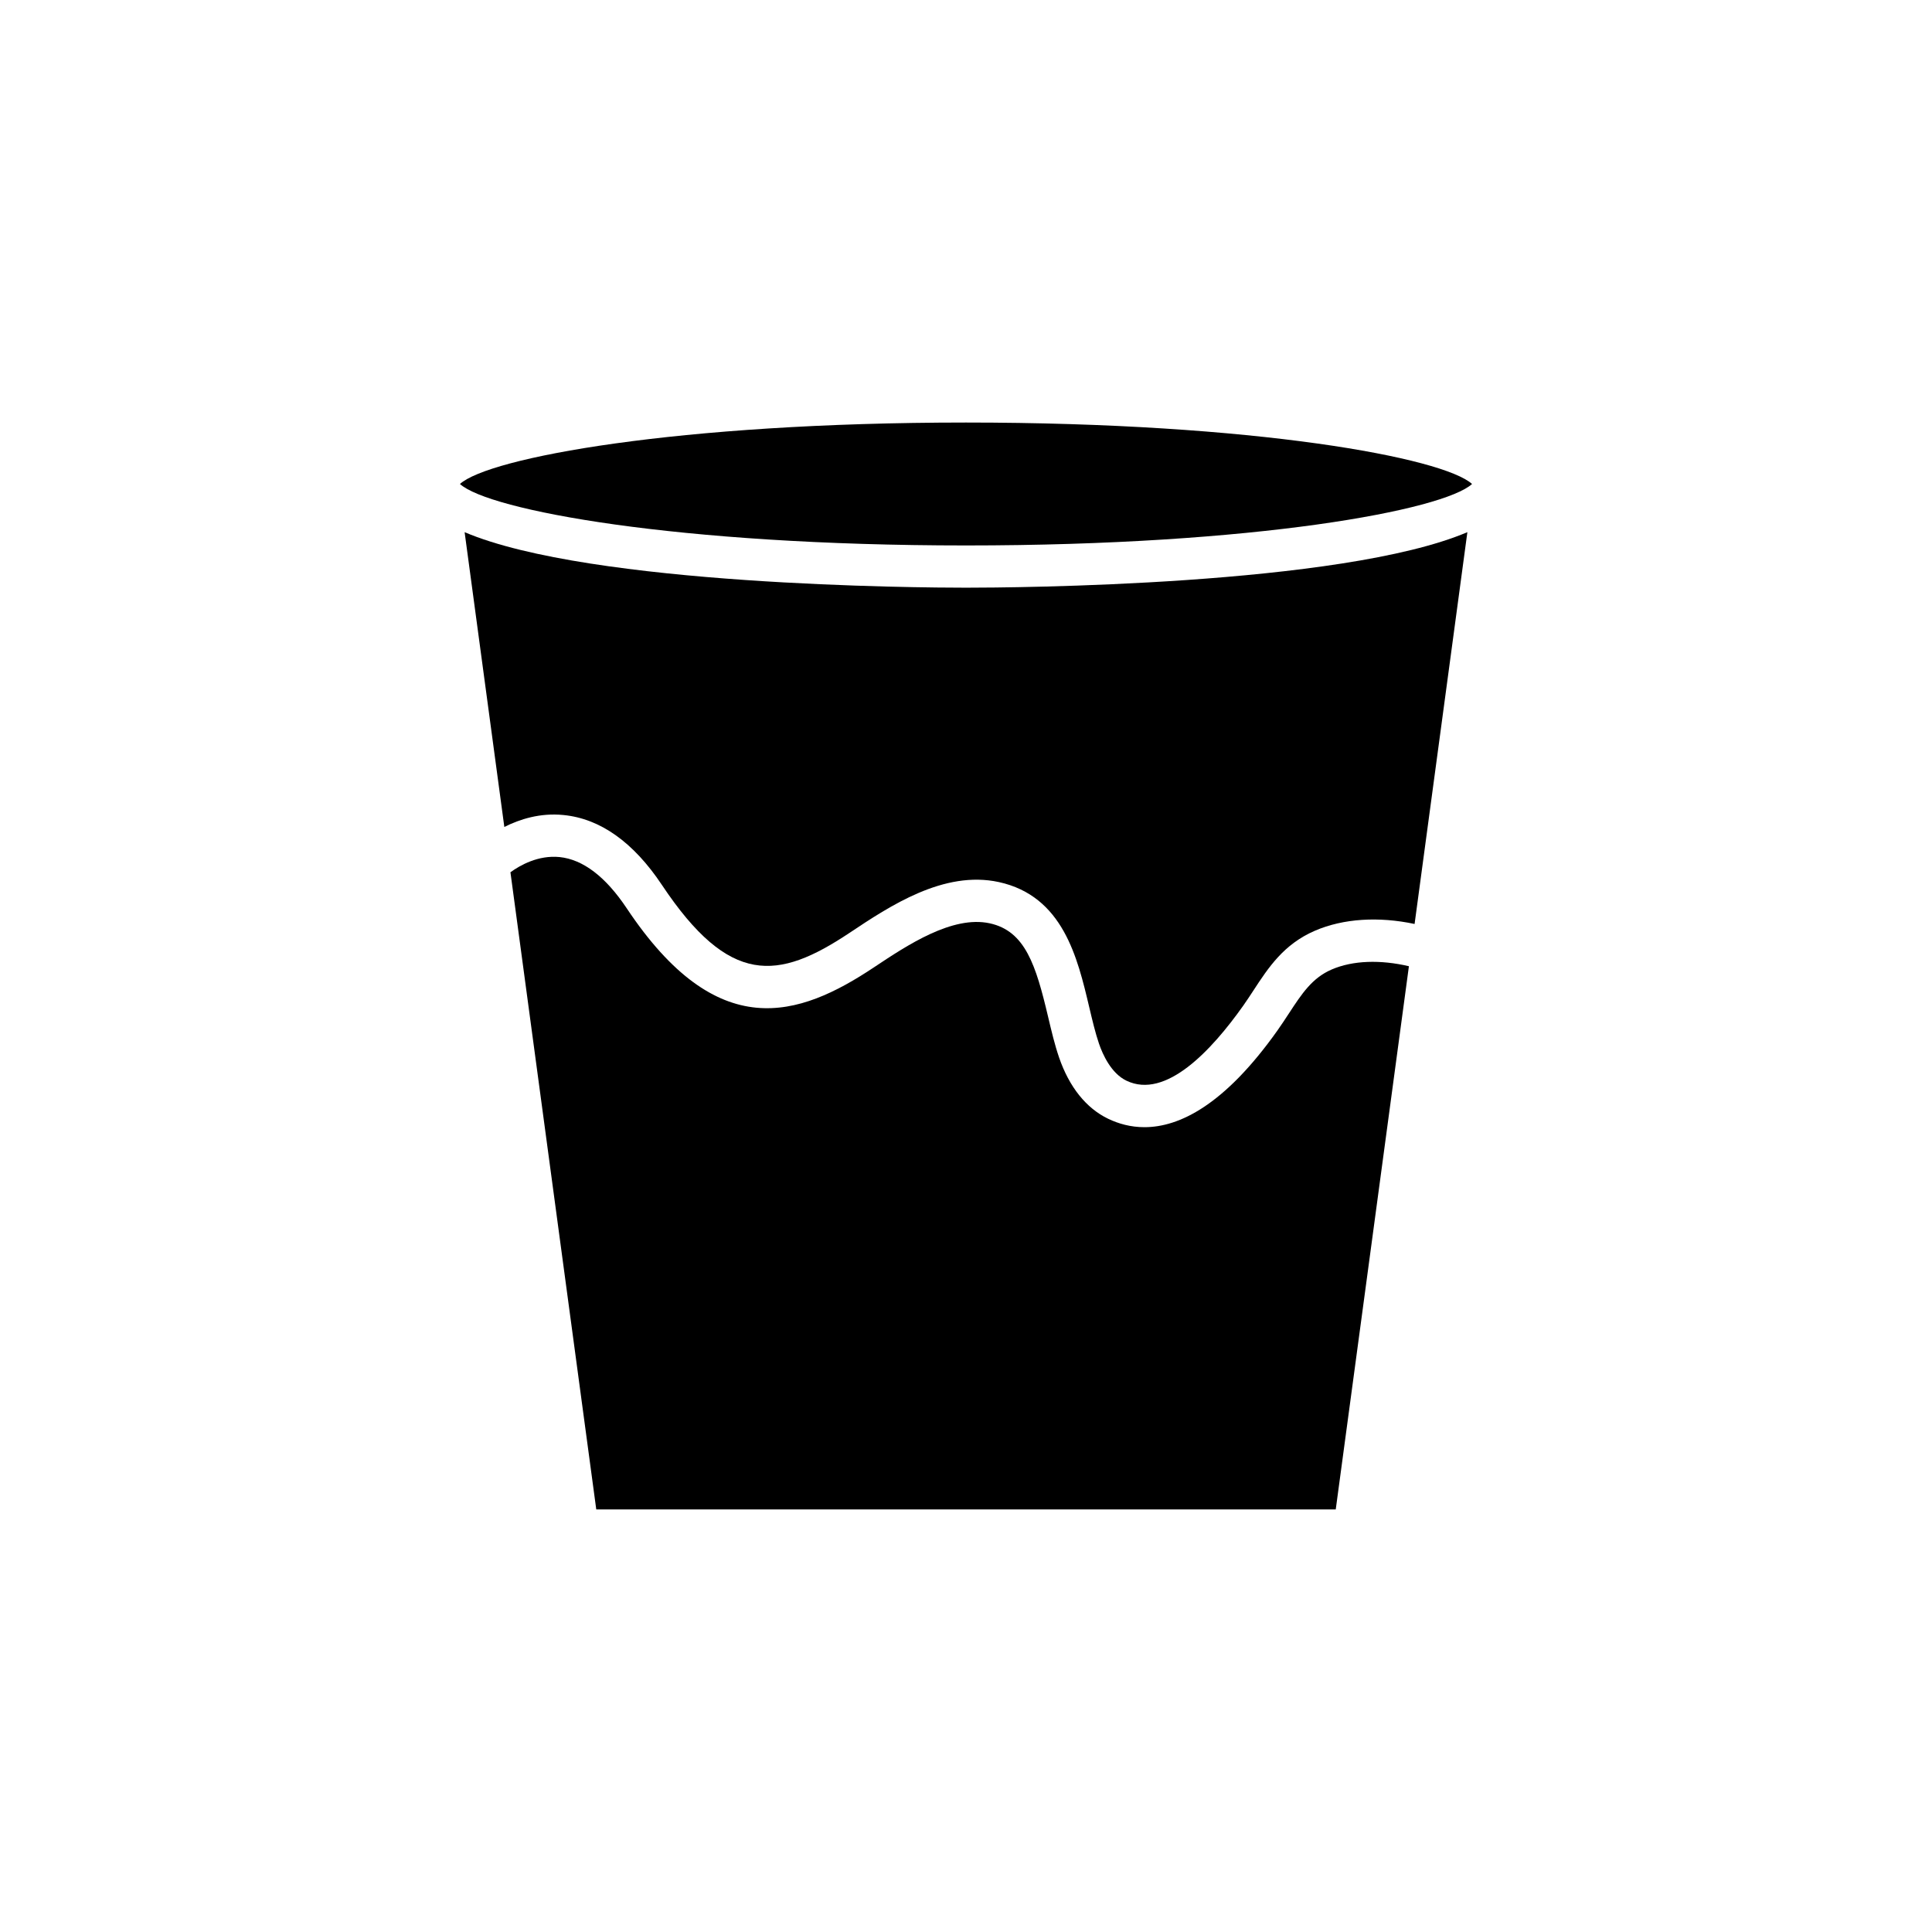
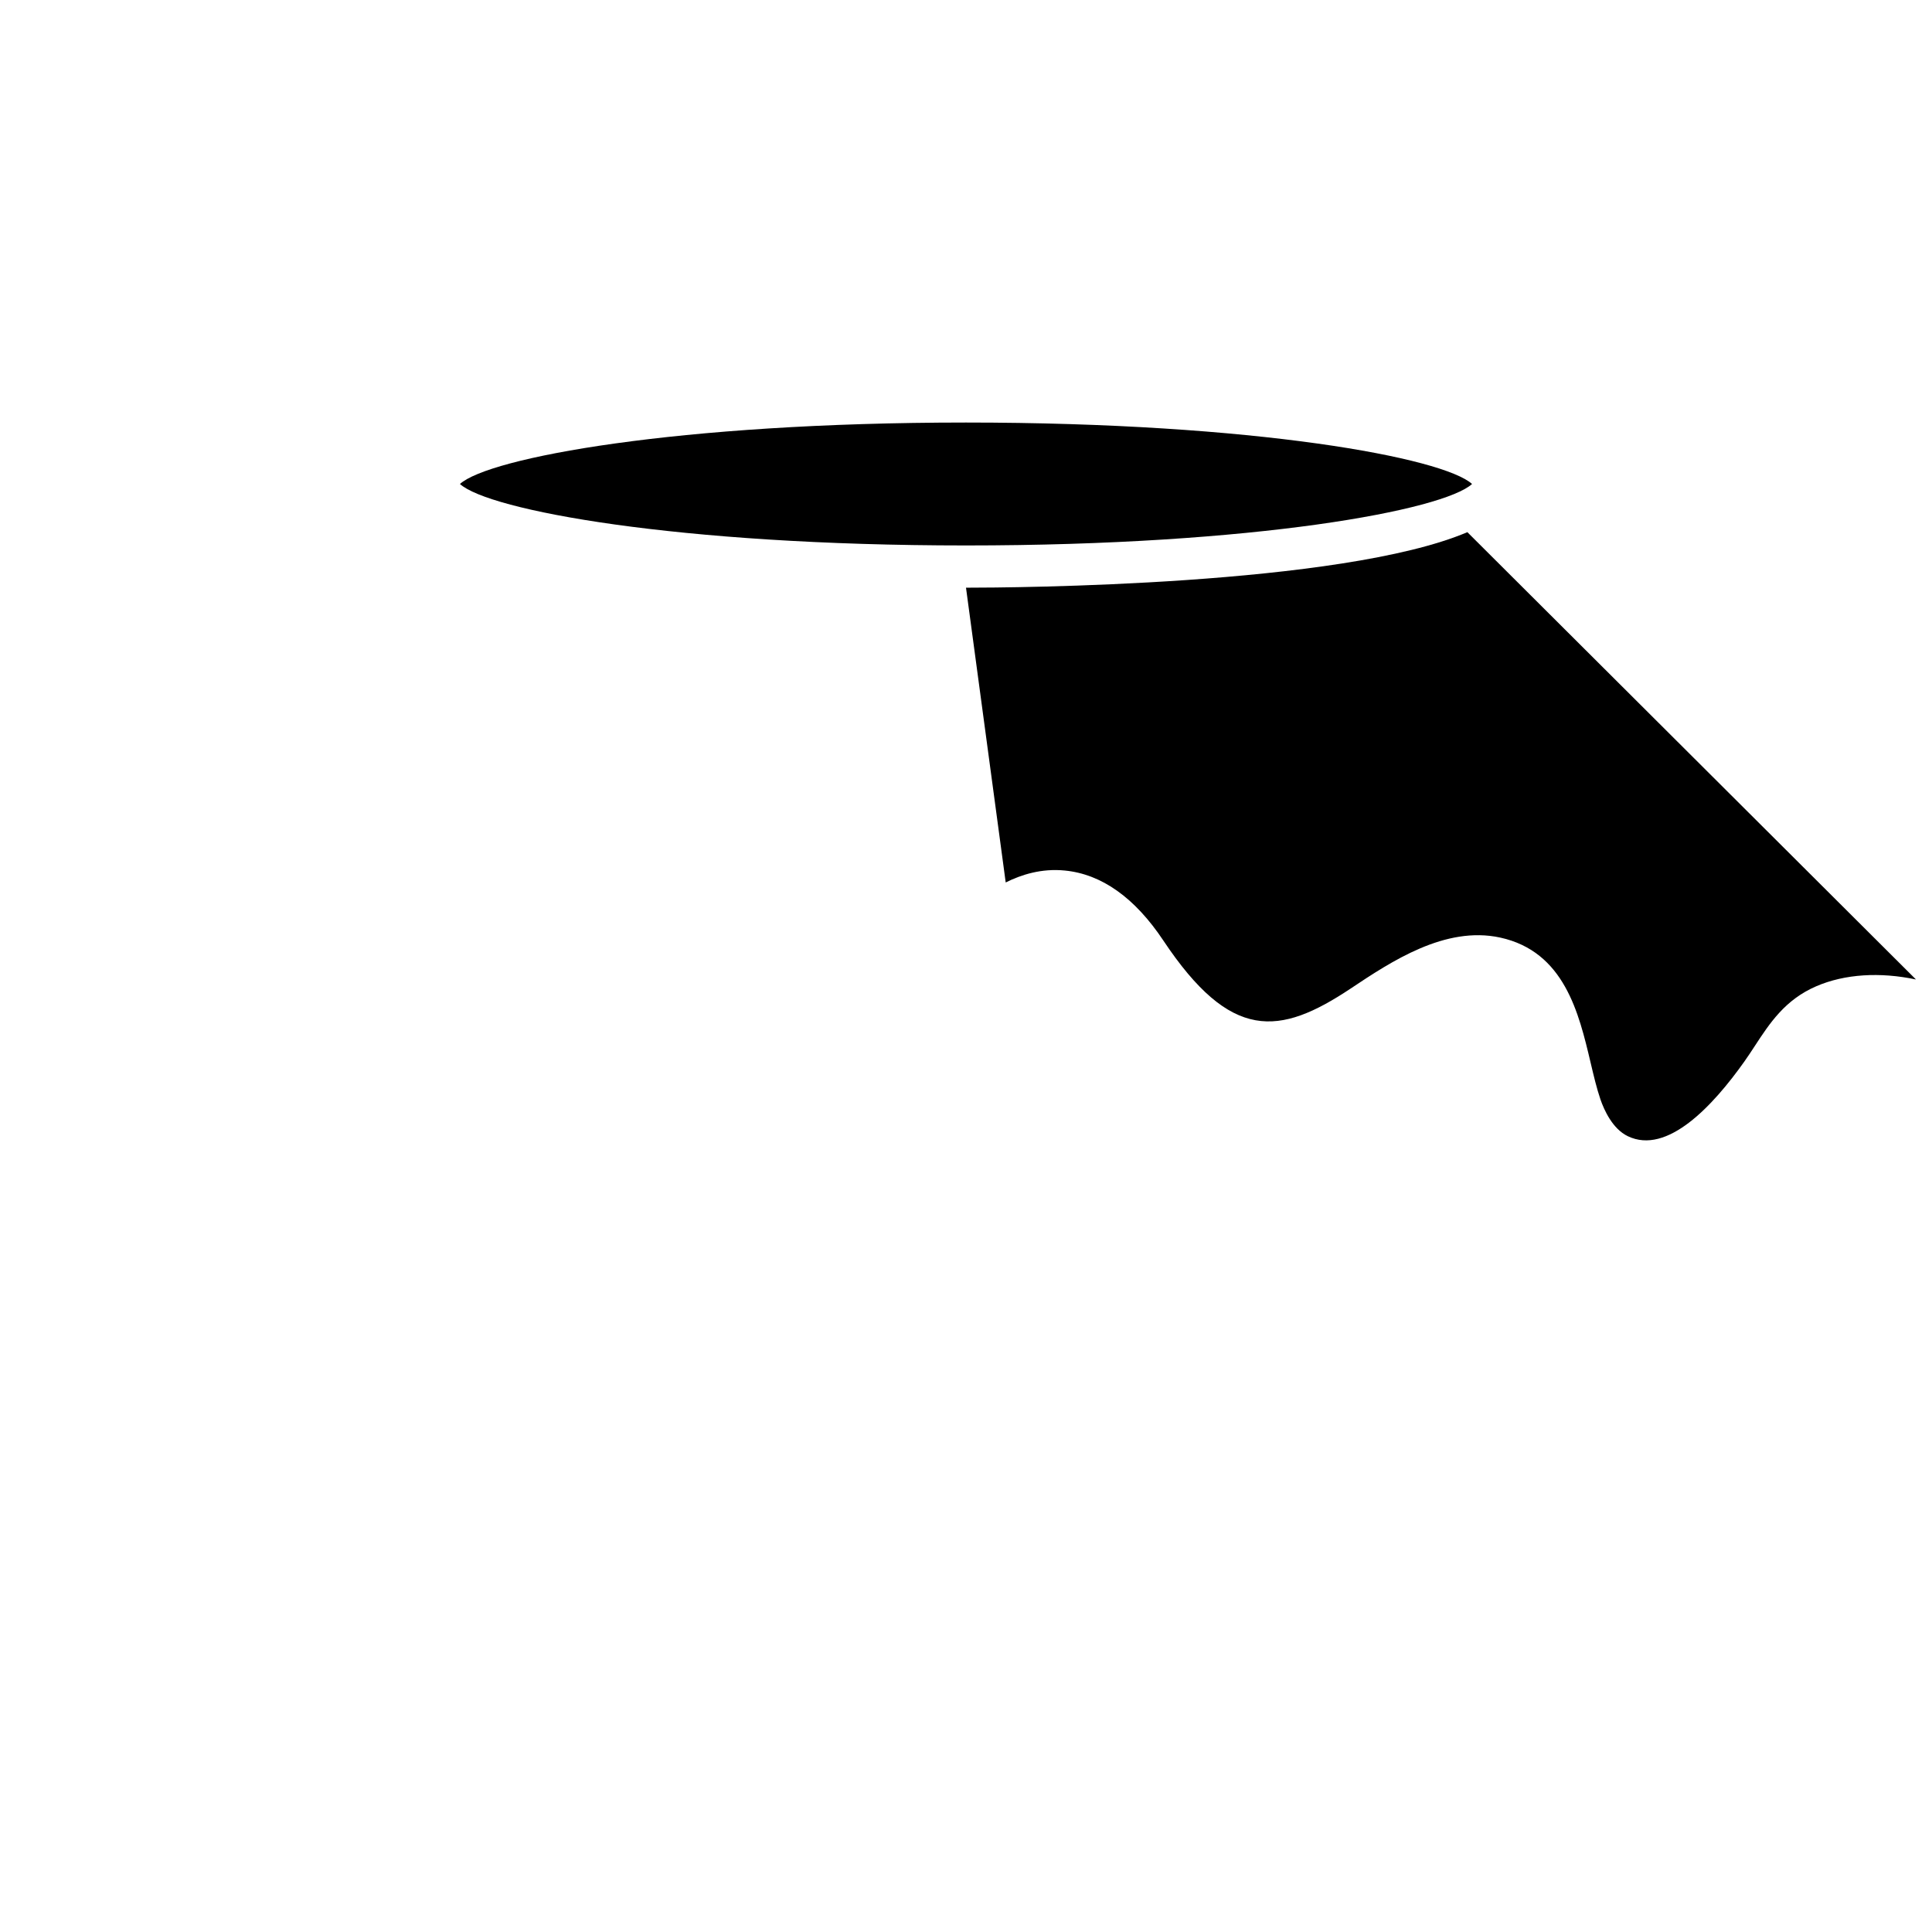
<svg xmlns="http://www.w3.org/2000/svg" fill="#000000" width="800px" height="800px" version="1.1" viewBox="144 144 512 512">
  <g>
-     <path d="m485.56 412.59c-0.961 1.469-1.938 2.961-2.988 4.445-14.078 19.871-26.074 25.68-35.289 25.68-3.656 0-6.875-0.914-9.613-2.231-5.816-2.797-10.309-8.406-13-16.227-1.156-3.371-2.012-6.984-2.918-10.816-3.219-13.617-6.035-22.699-15.449-24.75-9.922-2.16-21.902 5.812-30.641 11.629-20.008 13.332-41.512 20.477-65.555-15.582-5.586-8.379-11.574-12.957-17.801-13.605-5.66-0.566-10.465 2.164-13.035 4.027l22.746 168.86h195.97l19.391-143.96c-7.543-1.758-14.828-1.562-20.461 0.863-5.191 2.246-7.914 6.406-11.355 11.668z" />
-     <path d="m532.87 285.03c-33.414 14.203-120.83 14.715-132.87 14.715s-99.457-0.512-132.87-14.711l10.523 78.117c4.117-2.062 9.473-3.773 15.652-3.164 9.762 0.953 18.551 7.191 26.117 18.543 17.875 26.816 30.754 25.316 49.68 12.711 10.758-7.172 25.02-16.645 39.586-13.488 17.008 3.711 20.863 20.012 23.961 33.113 0.84 3.551 1.633 6.906 2.609 9.754 0.965 2.809 3.195 7.816 7.258 9.773 10.422 5.019 22.555-8.027 30.918-19.828 0.969-1.367 1.867-2.746 2.754-4.098 3.938-6.023 8.008-12.25 16.293-15.82 7.523-3.242 16.879-3.809 26.402-1.785z" />
+     <path d="m532.87 285.03c-33.414 14.203-120.83 14.715-132.87 14.715l10.523 78.117c4.117-2.062 9.473-3.773 15.652-3.164 9.762 0.953 18.551 7.191 26.117 18.543 17.875 26.816 30.754 25.316 49.68 12.711 10.758-7.172 25.02-16.645 39.586-13.488 17.008 3.711 20.863 20.012 23.961 33.113 0.84 3.551 1.633 6.906 2.609 9.754 0.965 2.809 3.195 7.816 7.258 9.773 10.422 5.019 22.555-8.027 30.918-19.828 0.969-1.367 1.867-2.746 2.754-4.098 3.938-6.023 8.008-12.25 16.293-15.82 7.523-3.242 16.879-3.809 26.402-1.785z" />
    <path d="m400 288.55c76.789 0 126.48-9.352 134.11-16.289-7.633-6.934-57.328-16.285-134.11-16.285s-126.48 9.352-134.11 16.285c7.625 6.934 57.324 16.289 134.11 16.289z" />
  </g>
</svg>